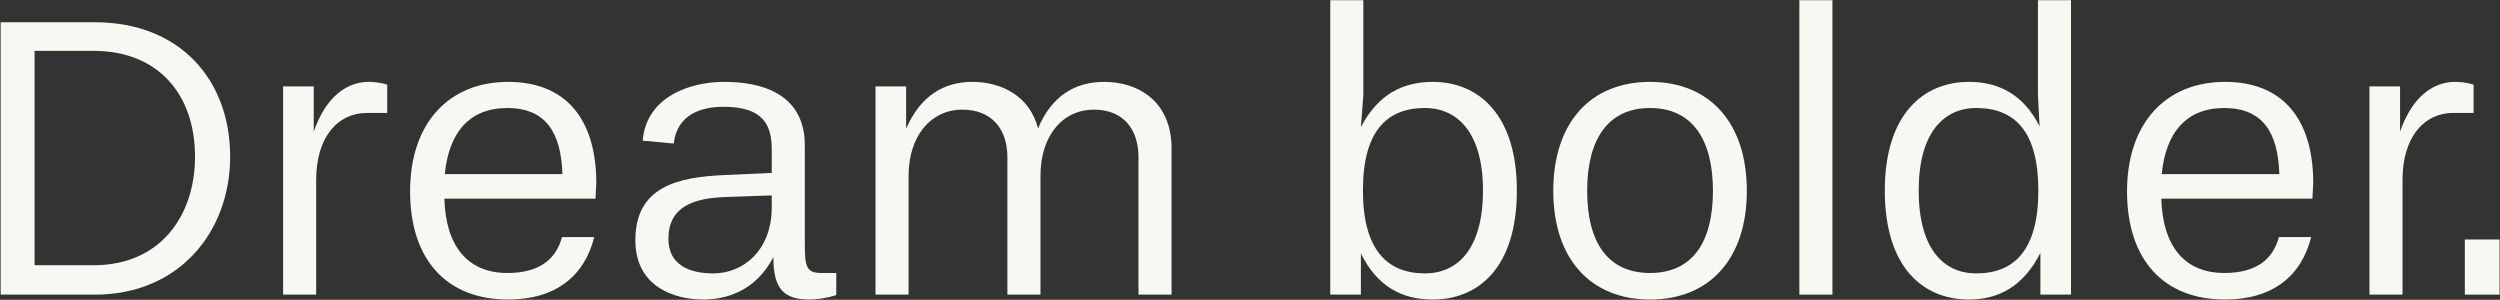
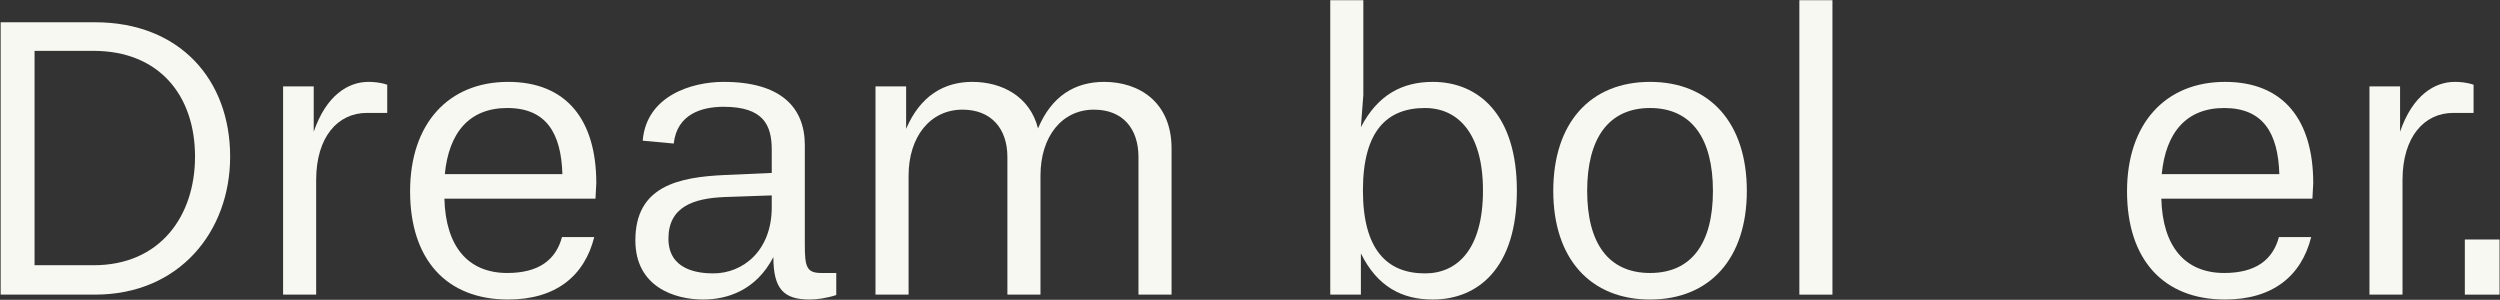
<svg xmlns="http://www.w3.org/2000/svg" width="1451" height="174" viewBox="0 0 1451 174" fill="none">
  <rect x="0" y="0" width="1451" height="174" fill="#333333" stroke="none" />
  <path d="M1450.73 171H1430.59V139.005H1450.73V171Z" fill="#F8F8F2" />
  <path d="M1394.42 171H1375.23V50.13H1393V76.437C1400.35 55.107 1413.15 47.523 1424.76 47.523C1427.37 47.523 1431.63 47.76 1435.66 49.182V65.535H1423.81C1406.98 65.535 1394.42 79.518 1394.42 104.403V171Z" fill="#F8F8F2" />
  <path d="M1322.69 137.583H1341.41C1335.72 160.335 1318.9 173.844 1291.41 173.844C1255.62 173.844 1234.53 150.618 1234.53 111.039C1234.53 71.46 1257.04 47.523 1291.41 47.523C1325.3 47.523 1342.6 69.564 1342.6 106.299L1342.12 115.305H1254.43C1255.14 142.797 1267.94 158.439 1290.93 158.439C1309.18 158.439 1319.13 150.855 1322.69 137.583ZM1254.67 101.085H1322.93C1322.22 77.148 1313.45 62.691 1290.93 62.691C1269.13 62.691 1257.04 76.674 1254.67 101.085Z" fill="#F8F8F2" />
-   <path d="M1202.01 171H1184.24V146.826C1174.29 166.26 1160.07 173.844 1142.76 173.844C1116.46 173.844 1093.94 155.595 1093.94 110.565C1093.94 66.483 1116.22 47.523 1142.76 47.523C1160.07 47.523 1174.52 54.87 1183.77 73.356L1182.82 55.107V0.123H1202.01V171ZM1147.03 158.676C1169.07 158.676 1183.05 145.167 1183.05 110.565C1183.05 76.2 1169.31 62.691 1147.03 62.691C1128.07 62.691 1113.61 77.148 1113.61 110.565C1113.61 144.456 1128.07 158.676 1147.03 158.676Z" fill="#F8F8F2" />
  <path d="M1063.55 171H1044.35V0.123H1063.55V171Z" fill="#F8F8F2" />
  <path d="M957.689 173.844C923.087 173.844 901.52 150.144 901.52 110.802C901.52 71.223 923.087 47.523 957.689 47.523C992.291 47.523 1013.86 71.223 1013.86 110.802C1013.86 150.144 992.291 173.844 957.689 173.844ZM957.689 158.439C981.863 158.439 994.187 141.138 994.187 110.802C994.187 80.466 981.863 62.691 957.689 62.691C933.515 62.691 921.191 80.466 921.191 110.802C921.191 141.138 933.515 158.439 957.689 158.439Z" fill="#F8F8F2" />
  <path d="M789.856 171H772.081V0.123H791.278V55.107L789.856 73.83C799.573 55.107 813.793 47.523 831.568 47.523C858.112 47.523 880.39 66.483 880.39 110.565C880.39 155.595 857.875 173.844 831.568 173.844C813.556 173.844 799.336 166.26 789.856 147.063V171ZM827.065 158.676C846.025 158.676 860.719 144.456 860.719 110.565C860.719 77.148 846.025 62.691 827.065 62.691C805.024 62.691 791.041 75.963 791.041 110.565C791.041 145.167 805.261 158.676 827.065 158.676Z" fill="#F8F8F2" />
  <path d="M679.967 171H660.77V91.131C660.77 74.778 651.764 63.639 634.937 63.639C616.451 63.639 603.89 79.044 603.89 102.033V171H584.693V91.131C584.693 74.778 575.45 63.639 558.623 63.639C540.137 63.639 527.339 79.044 527.339 102.033V171H508.142V50.13H525.917V74.778C534.212 55.344 548.195 47.523 564.311 47.523C581.375 47.523 597.728 55.818 602.468 74.541C610.289 55.818 623.798 47.523 640.862 47.523C661.007 47.523 679.967 59.136 679.967 86.154V171Z" fill="#F8F8F2" />
  <path d="M485.368 158.439V171.237C479.68 173.133 473.755 173.844 469.963 173.844C454.795 173.844 448.87 167.682 448.87 149.196C438.916 168.393 422.326 173.844 408.106 173.844C391.516 173.844 368.764 166.497 368.764 139.479C368.764 108.195 393.412 102.744 421.141 101.559L447.922 100.374V86.865C447.922 72.408 442.945 61.98 419.956 61.98C407.632 61.98 392.938 66.009 391.042 83.31L373.03 81.651C375.163 55.581 401.47 47.523 419.956 47.523C453.373 47.523 467.119 62.454 467.119 84.258V142.086C467.119 154.647 468.067 158.439 476.599 158.439H485.368ZM447.922 120.282V113.409L420.667 114.357C402.418 115.068 387.961 120.045 387.961 138.531C387.961 156.78 405.262 158.676 414.031 158.676C431.095 158.676 447.922 145.641 447.922 120.282Z" fill="#F8F8F2" />
  <path d="M326.182 137.583H344.905C339.217 160.335 322.39 173.844 294.898 173.844C259.111 173.844 238.018 150.618 238.018 111.039C238.018 71.46 260.533 47.523 294.898 47.523C328.789 47.523 346.09 69.564 346.09 106.299L345.616 115.305H257.926C258.637 142.797 271.435 158.439 294.424 158.439C312.673 158.439 322.627 150.855 326.182 137.583ZM258.163 101.085H326.419C325.708 77.148 316.939 62.691 294.424 62.691C272.62 62.691 260.533 76.674 258.163 101.085Z" fill="#F8F8F2" />
  <path d="M183.505 171H164.308V50.13H182.083V76.437C189.43 55.107 202.228 47.523 213.841 47.523C216.448 47.523 220.714 47.76 224.743 49.182V65.535H212.893C196.066 65.535 183.505 79.518 183.505 104.403V171Z" fill="#F8F8F2" />
  <path d="M55.129 171H0.382V12.921H55.129C104.188 12.921 133.576 46.101 133.576 90.894C133.576 134.265 104.188 171 55.129 171ZM20.053 153.936H54.418C92.812 153.936 113.194 125.496 113.194 90.894C113.194 55.581 92.575 29.511 54.181 29.511H20.053V153.936Z" fill="#F8F8F2" />
</svg>